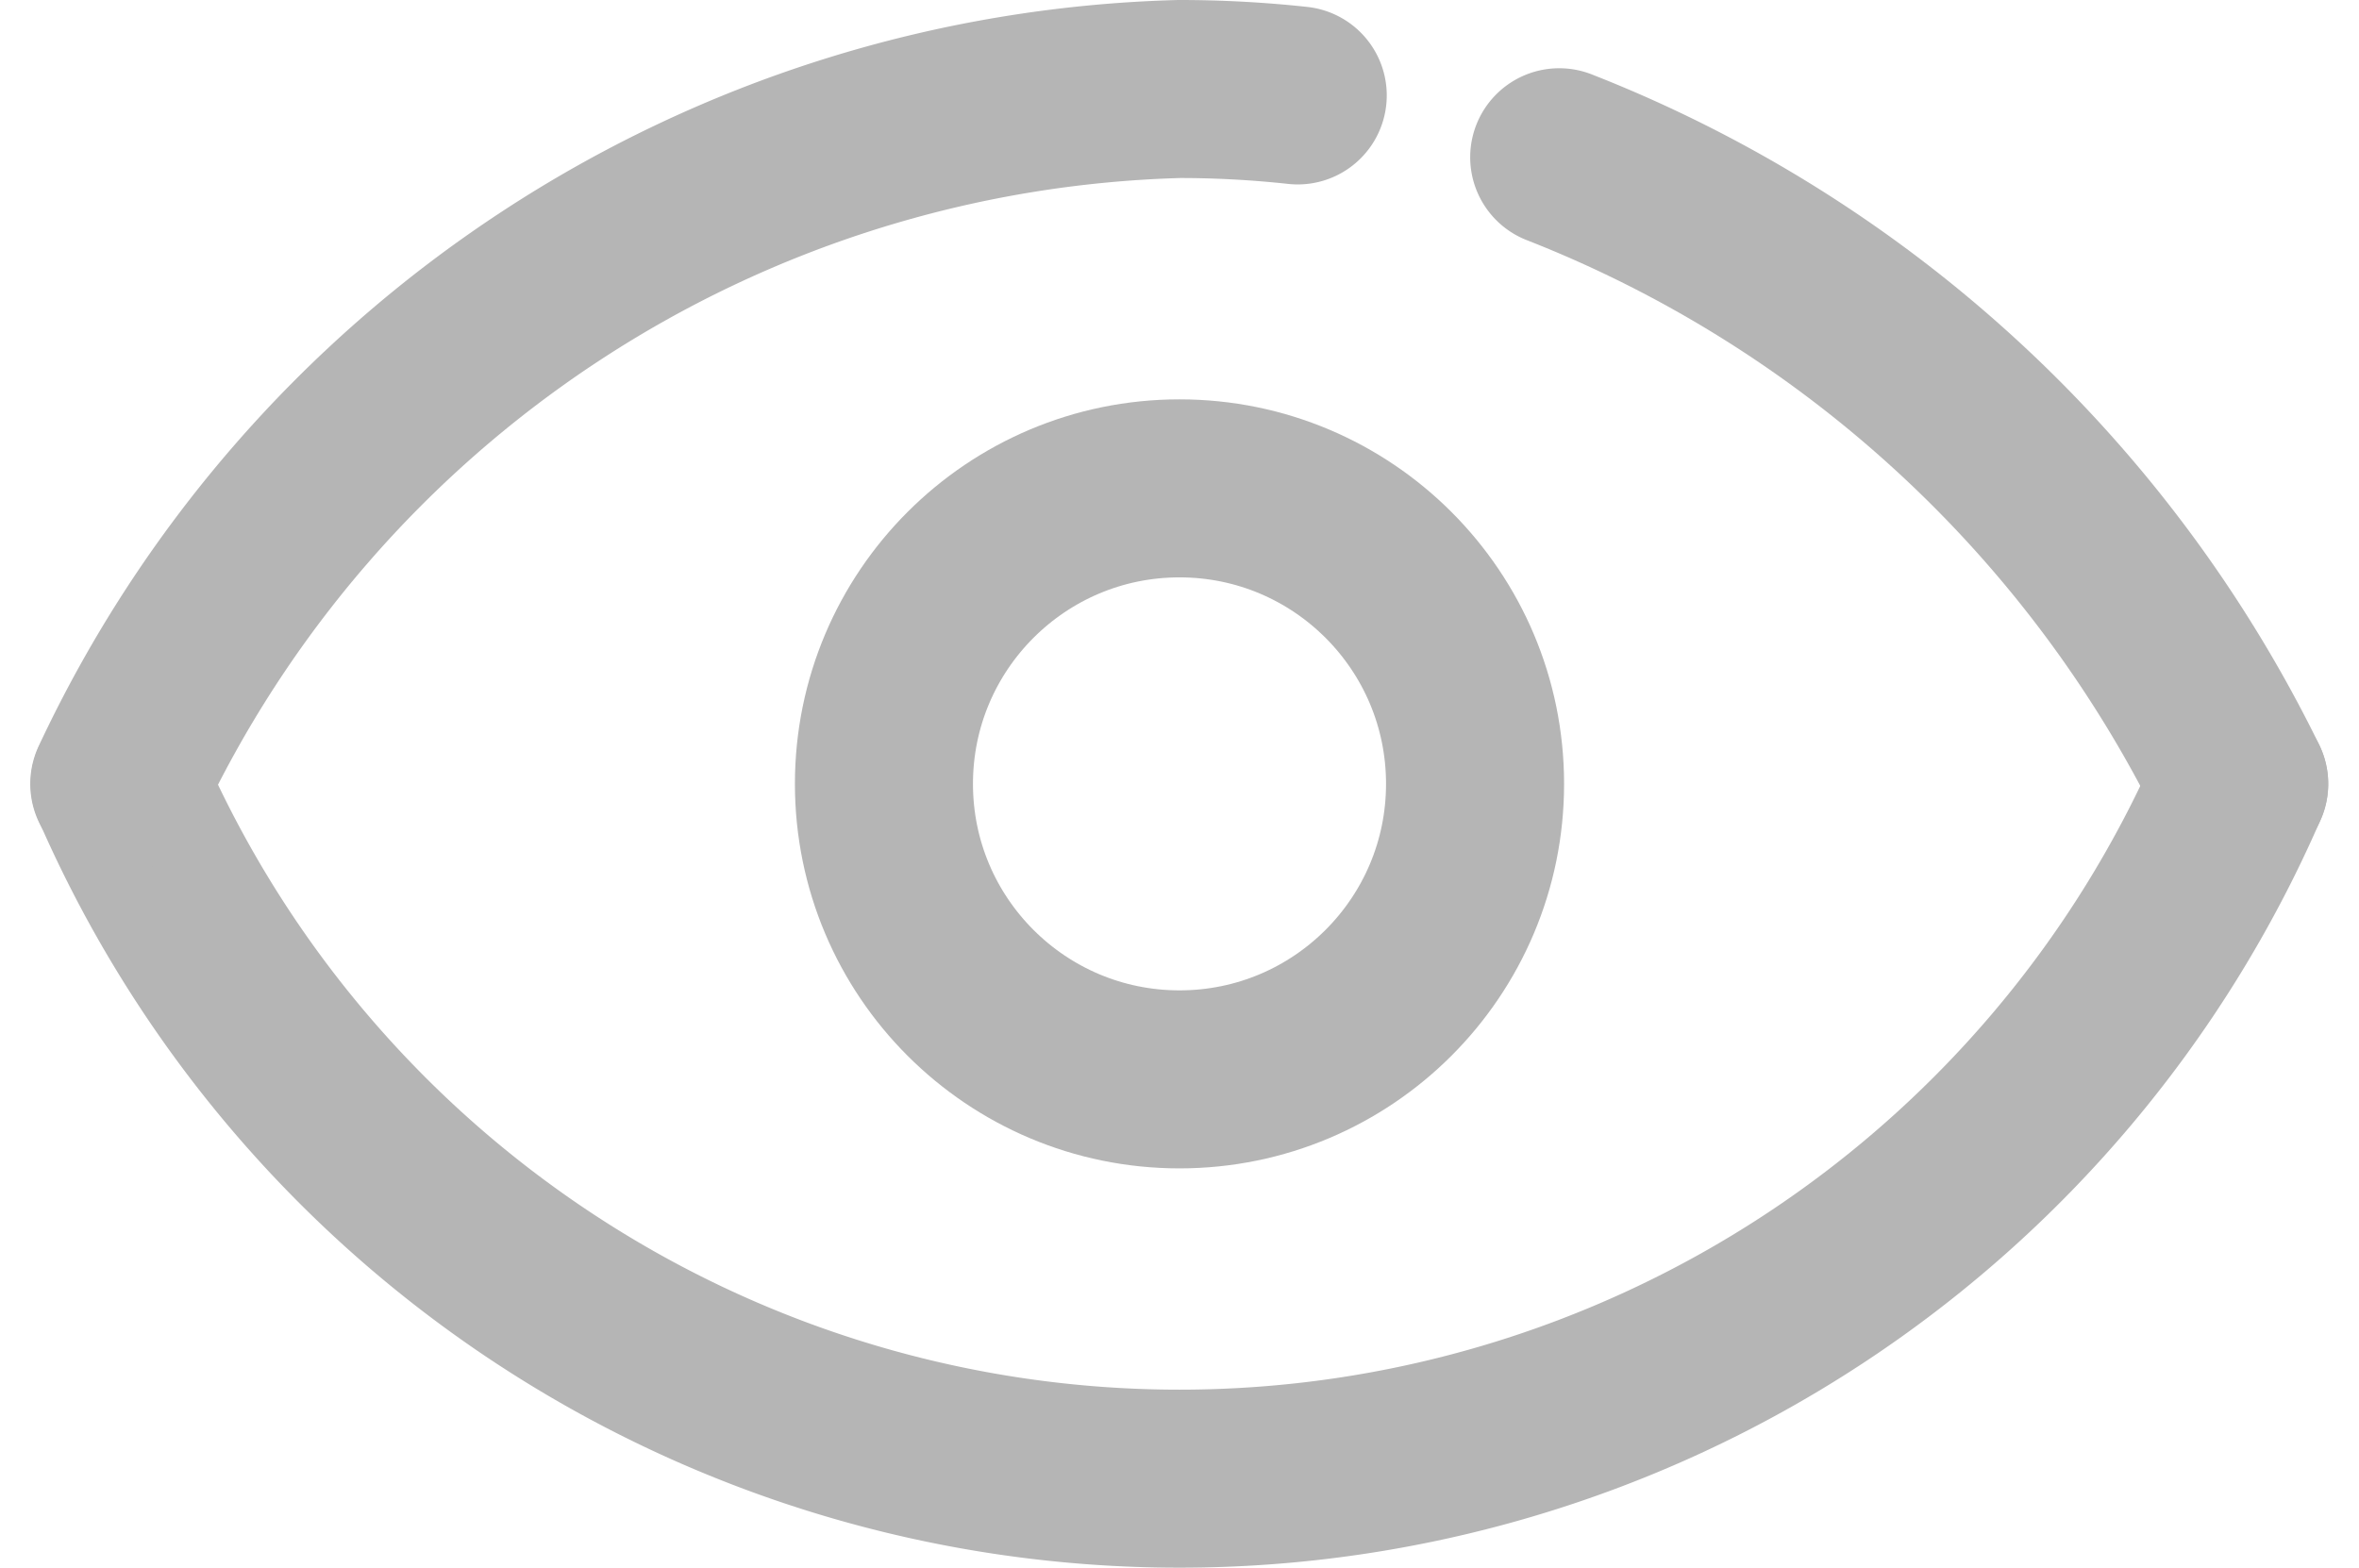
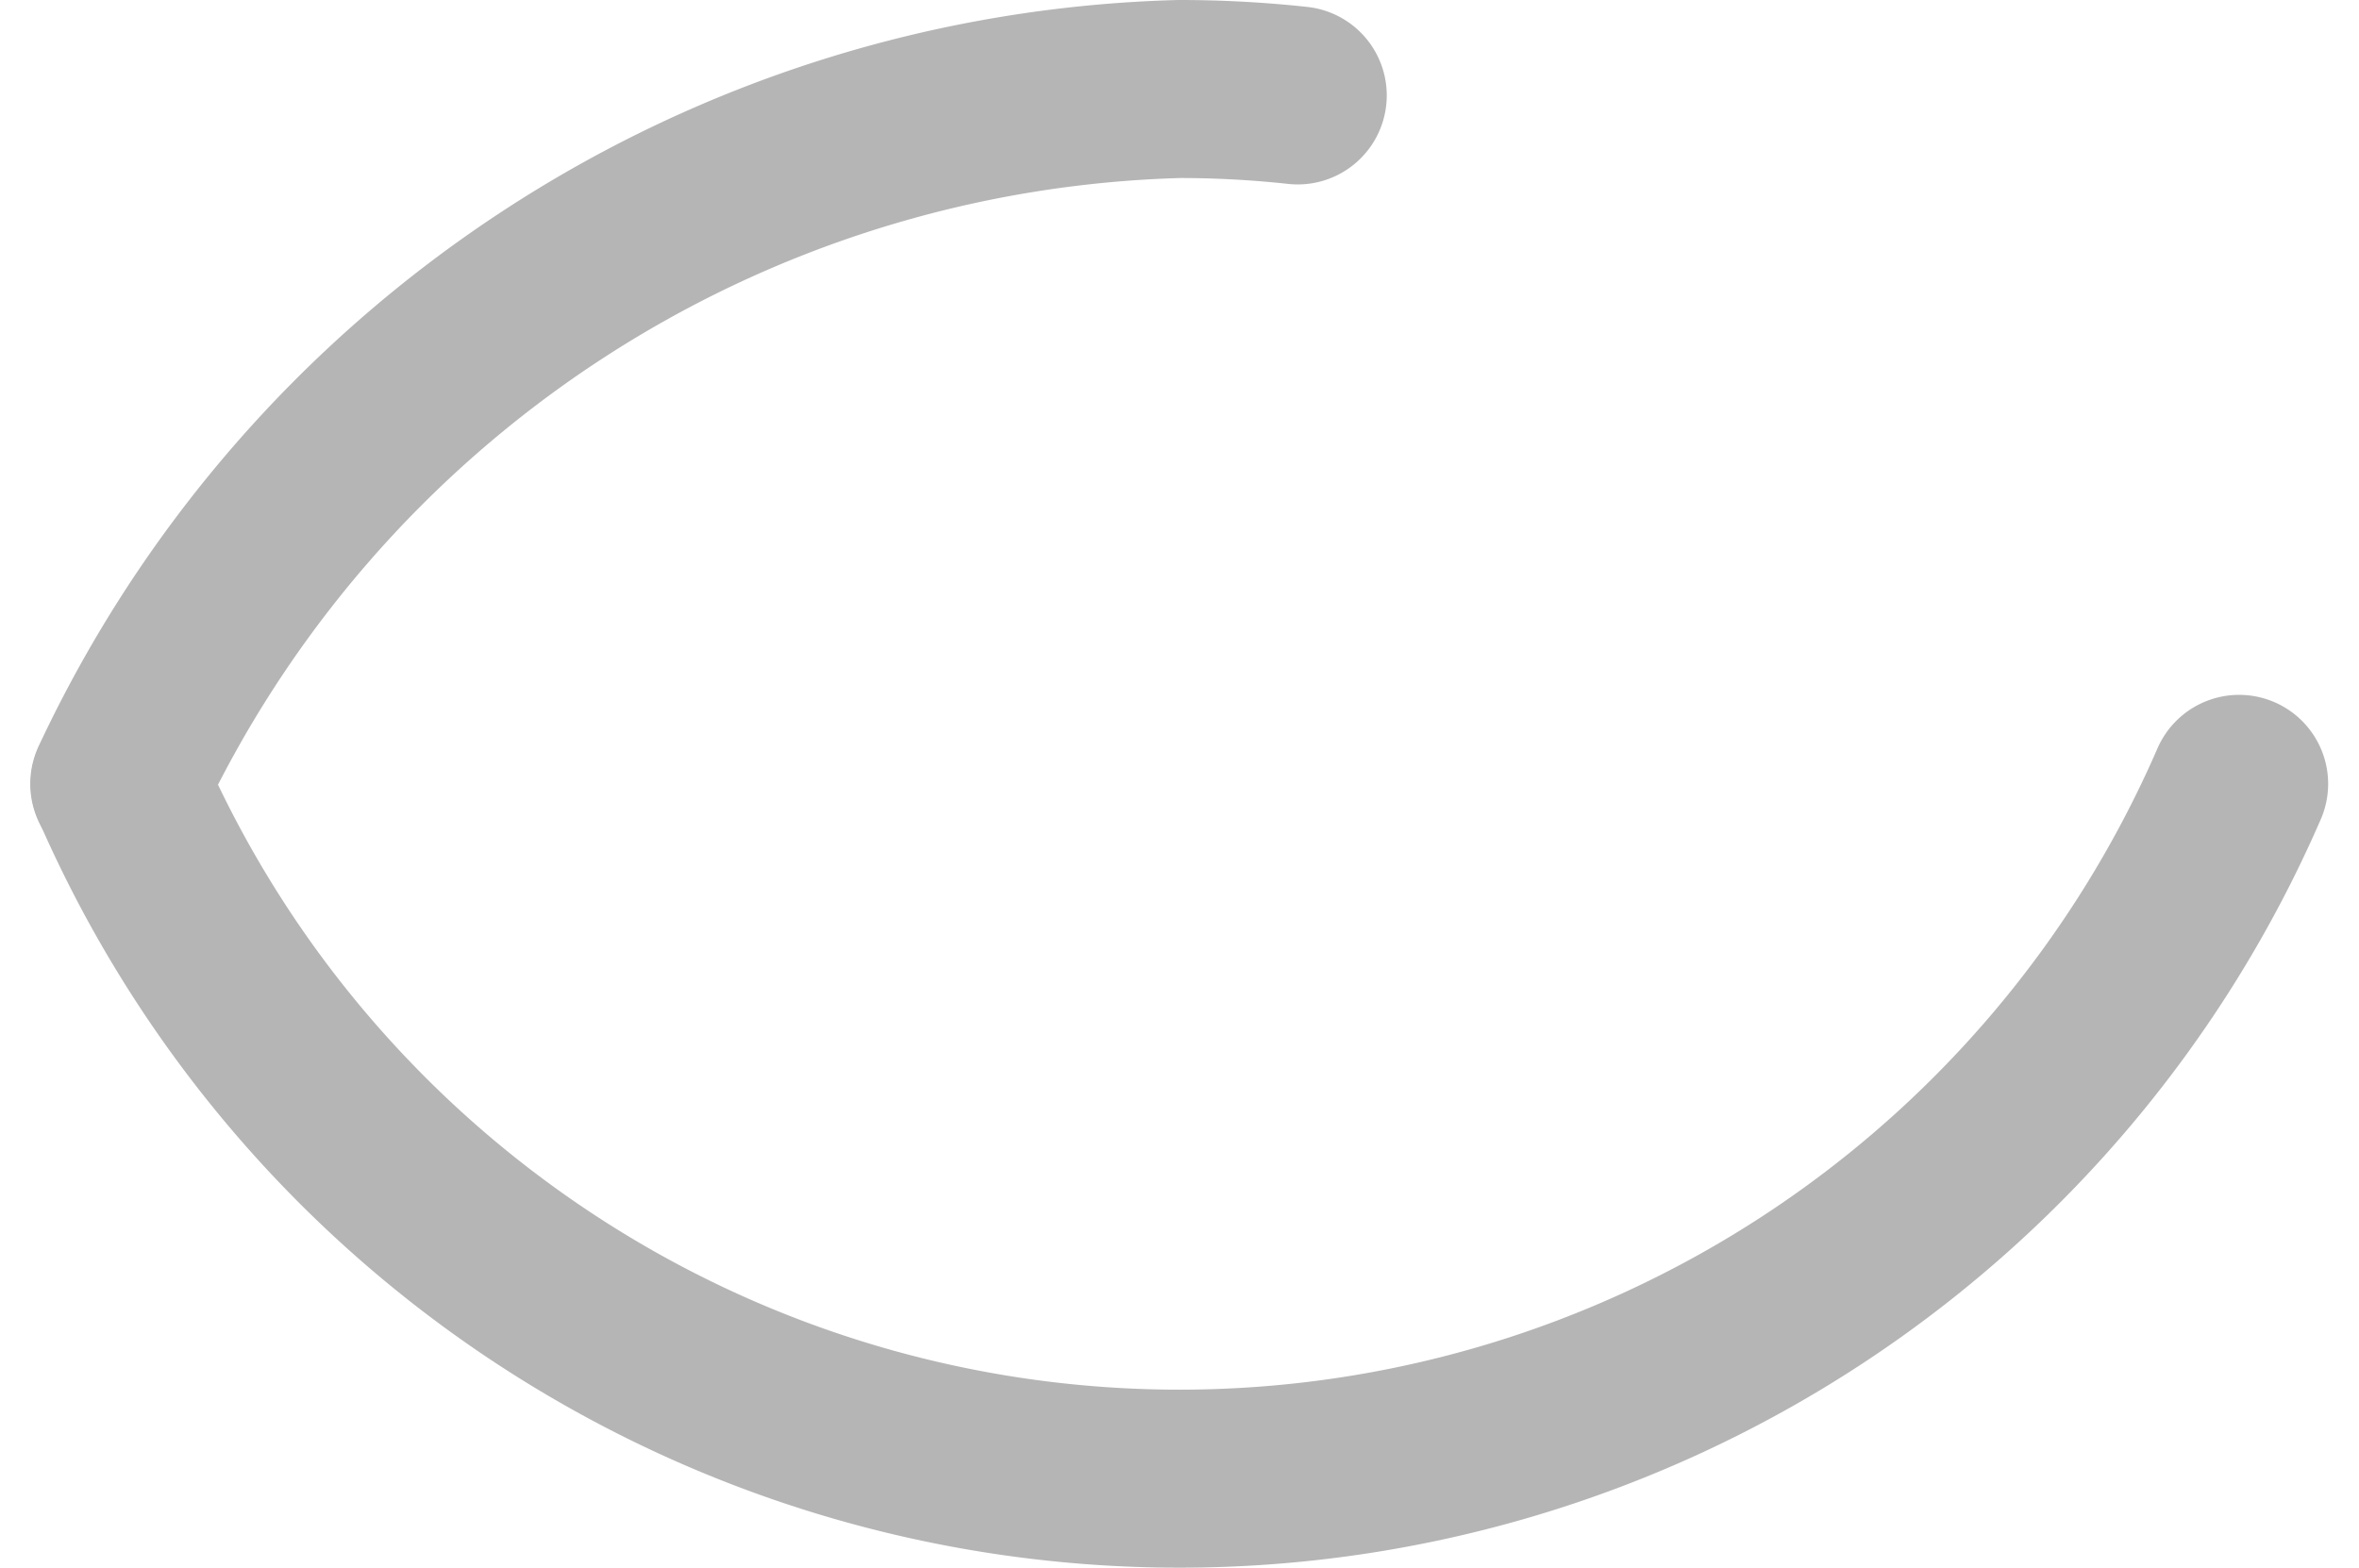
<svg xmlns="http://www.w3.org/2000/svg" width="19.874" height="13.209" viewBox="0 0 19.874 13.209">
  <g id="Group_348" data-name="Group 348" transform="translate(1.009 0.75)">
    <g id="Group_347" data-name="Group 347" transform="translate(0 0)">
      <path id="Path_299" data-name="Path 299" d="M3253.65,5760.517a9.734,9.734,0,0,1-17.855,0" transform="translate(-3235.795 -5754.662)" fill="none" stroke="#b5b5b5" stroke-linecap="round" stroke-linejoin="round" stroke-width="1.5" />
      <path id="Path_300" data-name="Path 300" d="M3245.719,5748.766a9.206,9.206,0,0,0-1-.054,10.164,10.164,0,0,0-8.928,5.855" transform="translate(-3235.795 -5748.712)" fill="none" stroke="#b5b5b5" stroke-linecap="round" stroke-linejoin="round" stroke-width="1.5" />
-       <path id="Path_301" data-name="Path 301" d="M3265.973,5755.152a10.744,10.744,0,0,0-5.729-5.28" transform="translate(-3248.117 -5749.297)" fill="none" stroke="#b5b5b5" stroke-linecap="round" stroke-linejoin="round" stroke-width="1.5" />
    </g>
-     <circle id="Ellipse_34" data-name="Ellipse 34" cx="2.49" cy="2.49" r="2.49" transform="translate(6.438 3.365)" fill="none" stroke="#b5b5b5" stroke-linecap="round" stroke-linejoin="round" stroke-width="1.5" />
  </g>
</svg>